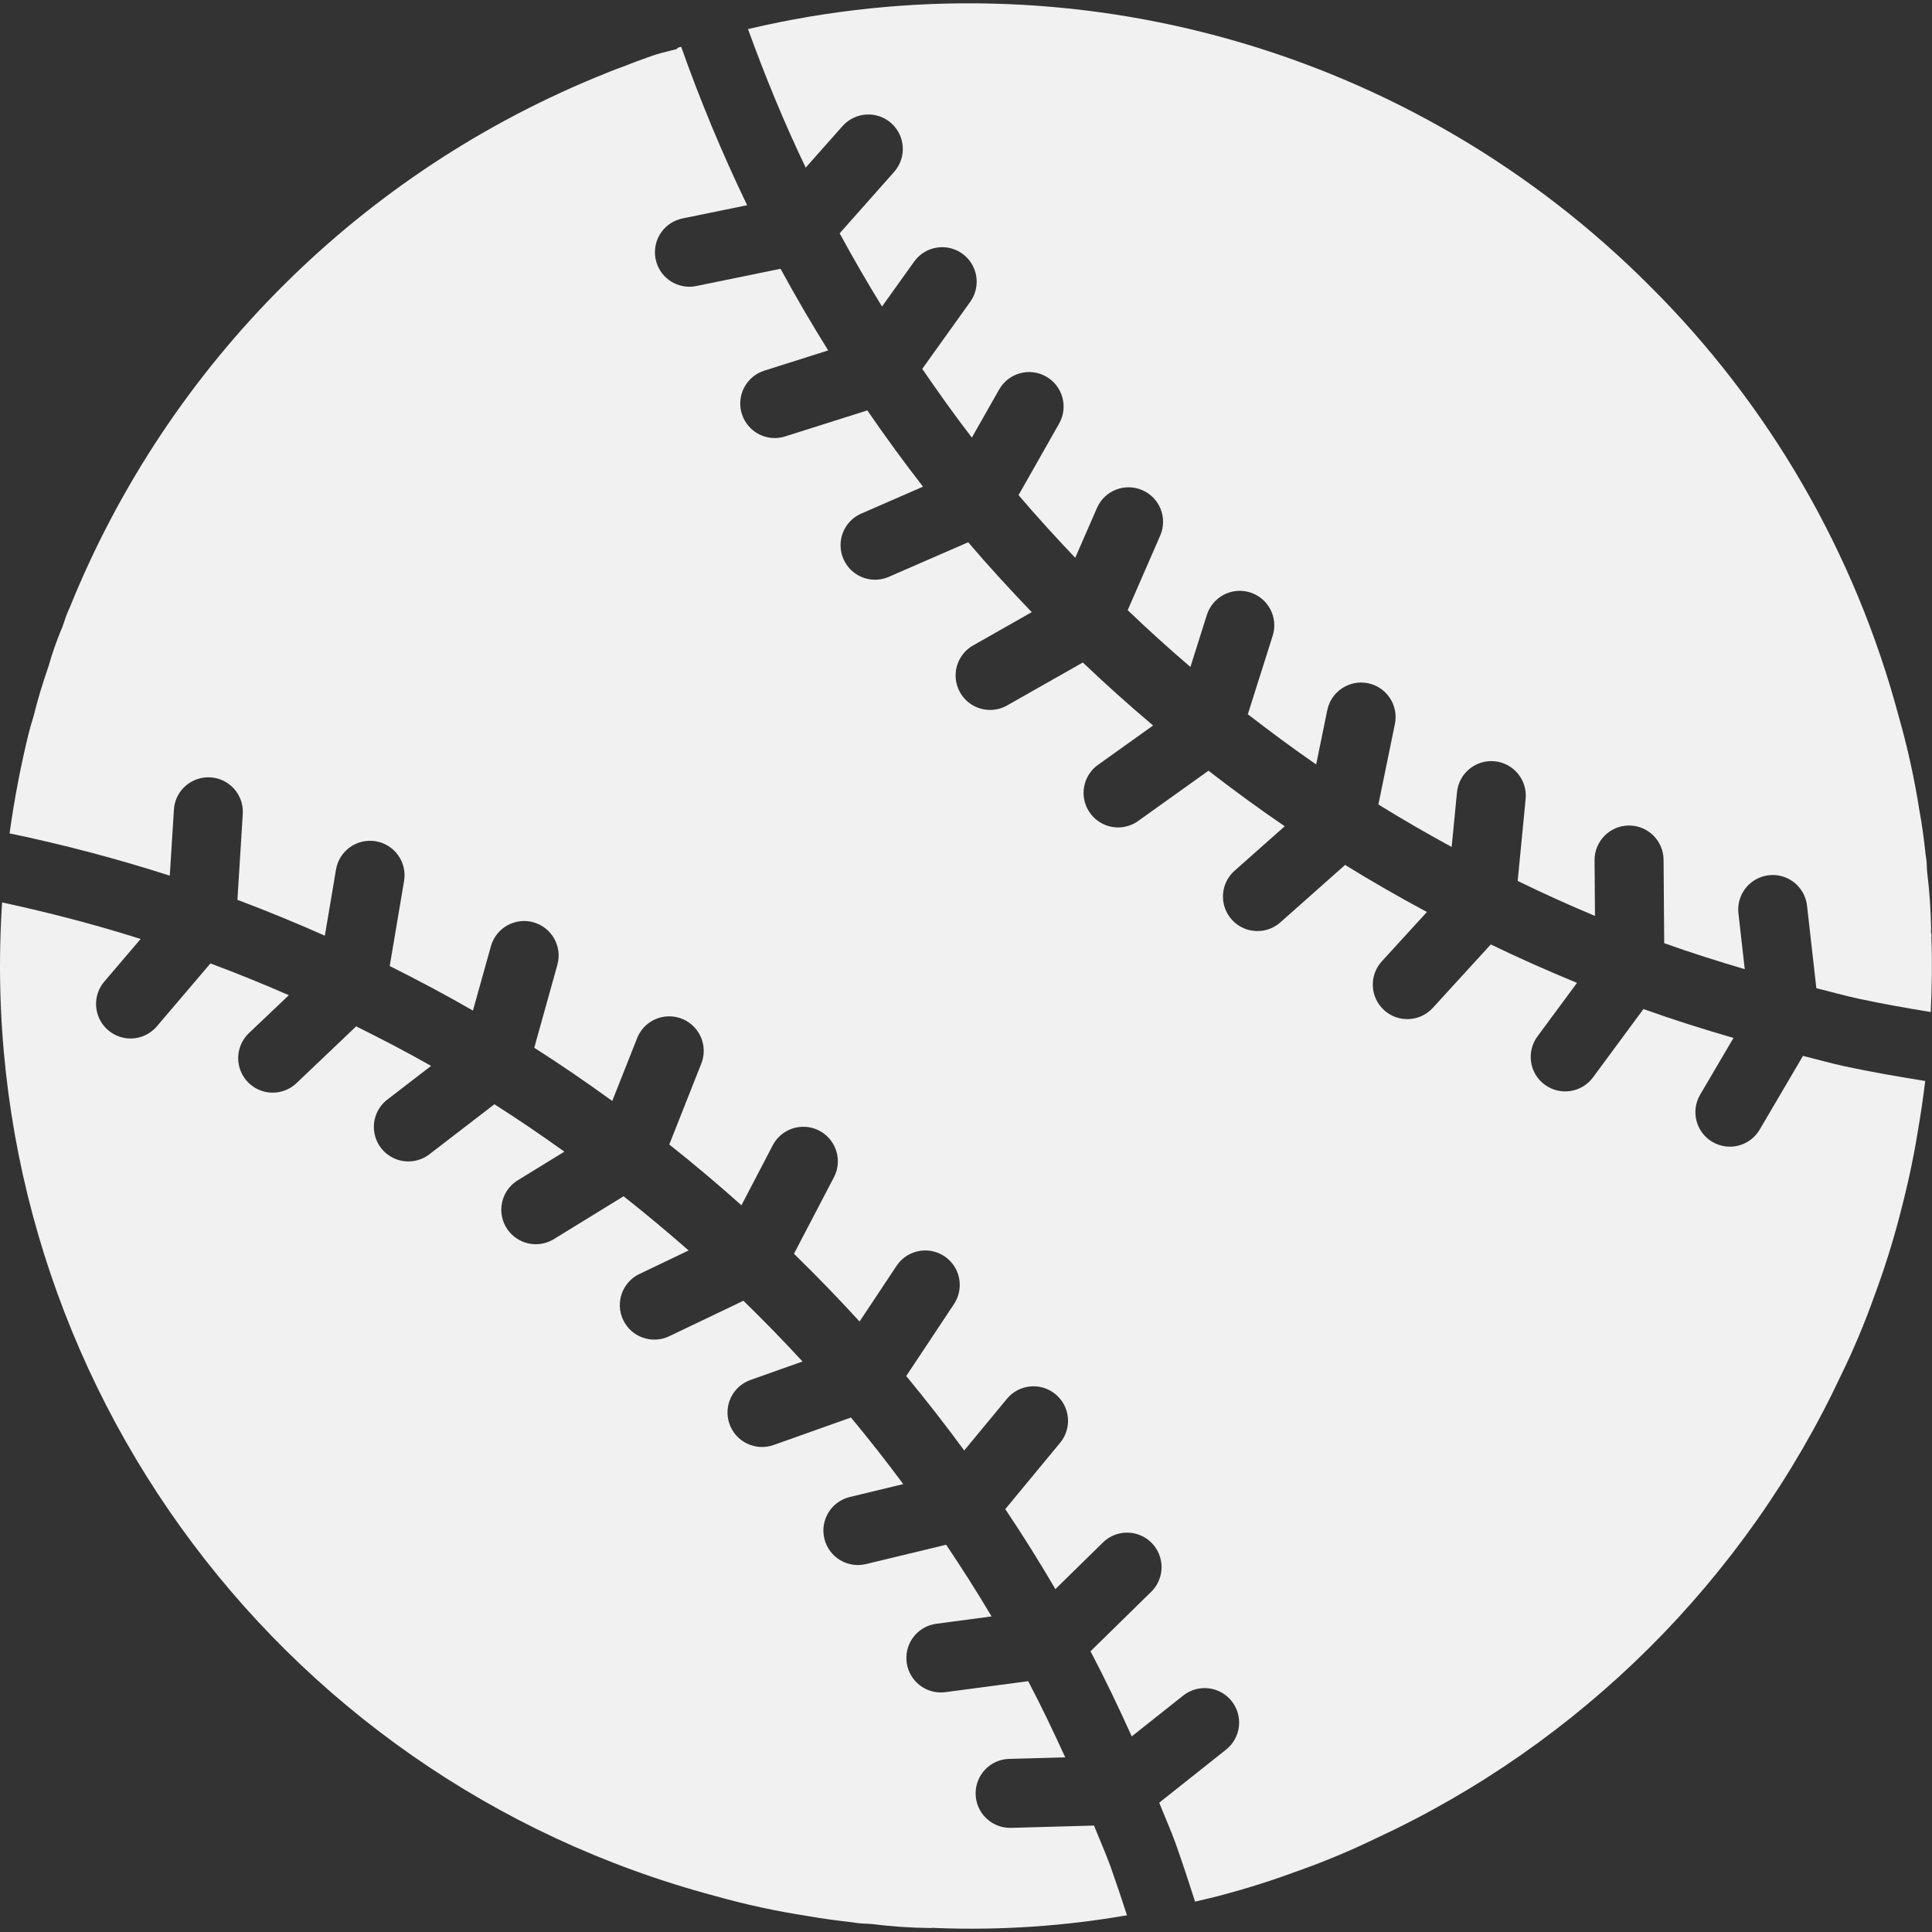
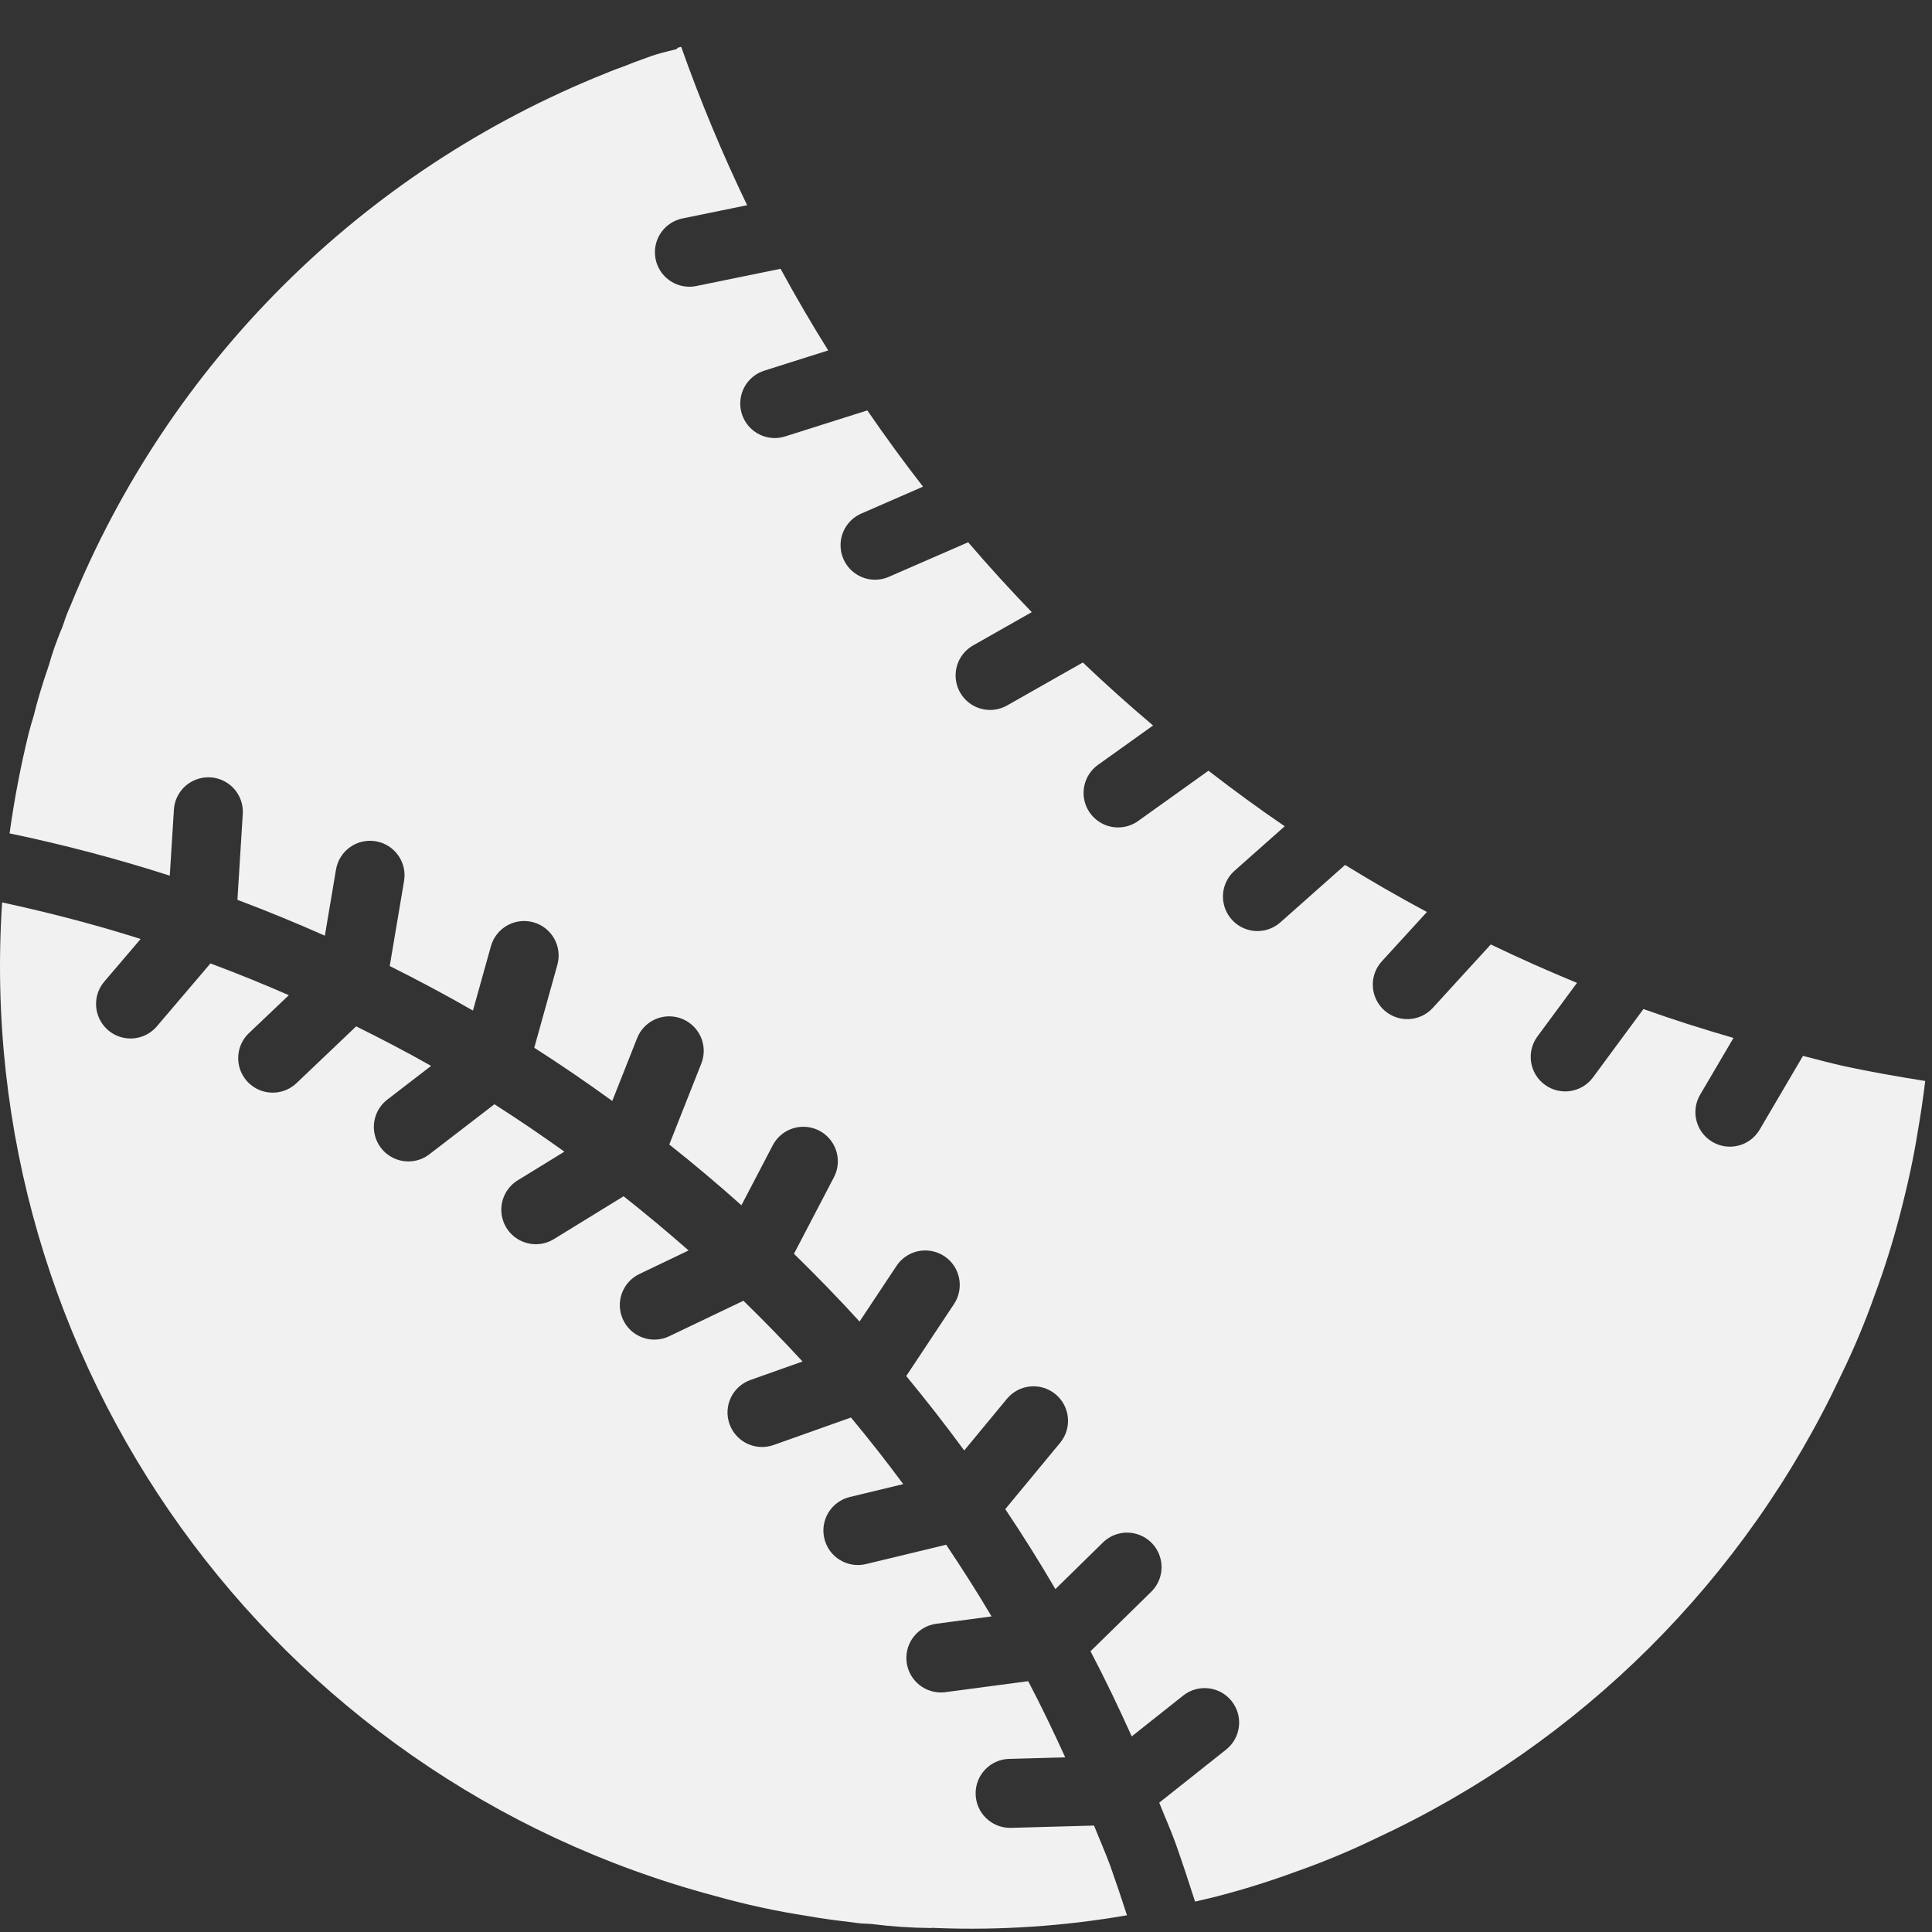
<svg xmlns="http://www.w3.org/2000/svg" width="64" height="64" viewBox="0 0 64 64" fill="none">
  <rect x="0" y="0" width="64" height="64" fill="#333333" stroke="none" />
  <path d="M36.241 60.474L33.493 60.55L33.461 60.55C32.836 60.55 32.327 60.048 32.319 59.423C32.31 58.798 32.806 58.282 33.43 58.265L35.287 58.214C34.897 57.361 34.495 56.516 34.06 55.691L31.318 56.055C31.268 56.061 31.217 56.065 31.166 56.065C30.564 56.064 30.067 55.597 30.027 54.996C29.988 54.396 30.421 53.868 31.018 53.789L32.847 53.546C32.369 52.738 31.864 51.949 31.343 51.171L28.687 51.812C28.073 51.96 27.456 51.583 27.308 50.969C27.16 50.355 27.537 49.738 28.151 49.59L29.921 49.163C29.363 48.411 28.788 47.675 28.189 46.957L25.626 47.868C25.031 48.079 24.377 47.768 24.166 47.173C23.954 46.578 24.265 45.925 24.86 45.713L26.585 45.101C25.95 44.412 25.297 43.742 24.627 43.089L22.168 44.265C21.599 44.537 20.916 44.296 20.644 43.726C20.372 43.157 20.612 42.474 21.182 42.202L22.81 41.423C22.109 40.806 21.391 40.208 20.657 39.628L18.355 41.043C18.007 41.26 17.569 41.274 17.208 41.08C16.846 40.885 16.617 40.512 16.607 40.102C16.597 39.691 16.807 39.307 17.158 39.095L18.696 38.15C17.937 37.608 17.167 37.081 16.378 36.58L14.224 38.237C13.9 38.486 13.468 38.543 13.091 38.387C12.714 38.231 12.448 37.886 12.395 37.481C12.341 37.077 12.507 36.674 12.831 36.425L14.281 35.309C13.469 34.847 12.638 34.417 11.799 33.999L9.823 35.879C9.528 36.161 9.103 36.264 8.711 36.149C8.319 36.034 8.018 35.717 7.922 35.319C7.827 34.922 7.951 34.503 8.248 34.222L9.568 32.967C8.714 32.593 7.848 32.242 6.971 31.915L5.201 33.993C4.937 34.307 4.525 34.456 4.121 34.383C3.717 34.309 3.384 34.025 3.247 33.638C3.111 33.251 3.192 32.821 3.46 32.511L4.658 31.105C3.156 30.628 1.624 30.23 0.07 29.894C-0.933 45.102 8.967 58.894 23.698 62.809C24.71 63.094 25.738 63.316 26.777 63.474C27.289 63.567 27.775 63.625 28.262 63.683C28.416 63.709 28.571 63.723 28.727 63.726L28.879 63.736C29.524 63.818 30.174 63.862 30.824 63.868L30.85 63.868L30.874 63.862L31.037 63.869C33.144 63.949 35.255 63.807 37.333 63.446C37.162 62.918 36.981 62.38 36.786 61.827C36.619 61.369 36.421 60.926 36.241 60.474Z" fill="#F1F1F1" />
-   <path d="M63.982 31.116L63.98 31.044L63.986 30.971L63.965 30.867L63.971 30.776C63.96 30.137 63.915 29.499 63.837 28.865L63.829 28.727C63.827 28.593 63.814 28.46 63.791 28.328C63.735 27.796 63.668 27.309 63.582 26.841C63.417 25.789 63.188 24.747 62.895 23.723C61.454 18.325 58.607 13.405 54.644 9.466C46.839 1.641 35.535 -1.577 24.779 0.963C25.346 2.53 25.976 4.065 26.69 5.553L27.917 4.169C28.338 3.704 29.054 3.664 29.523 4.08C29.992 4.496 30.038 5.213 29.627 5.685L27.815 7.729C28.261 8.551 28.729 9.36 29.218 10.154L30.278 8.672C30.515 8.337 30.912 8.155 31.32 8.194C31.728 8.233 32.083 8.487 32.252 8.861C32.421 9.234 32.377 9.669 32.138 10.001L30.551 12.219C31.081 12.992 31.623 13.755 32.194 14.496L33.097 12.904C33.408 12.355 34.105 12.162 34.654 12.473C35.203 12.785 35.396 13.482 35.085 14.031L33.741 16.401C34.346 17.113 34.976 17.801 35.618 18.478L36.343 16.817C36.599 16.245 37.268 15.987 37.843 16.238C38.417 16.488 38.682 17.154 38.438 17.731L37.356 20.212C38.03 20.859 38.723 21.486 39.434 22.094L39.979 20.37C40.17 19.768 40.812 19.435 41.414 19.625C42.016 19.816 42.35 20.458 42.159 21.06L41.336 23.66C42.076 24.233 42.828 24.791 43.6 25.323L43.968 23.524C44.095 22.905 44.699 22.507 45.317 22.633C45.936 22.76 46.334 23.364 46.208 23.982L45.661 26.65C46.456 27.142 47.266 27.608 48.088 28.057L48.265 26.242C48.327 25.615 48.886 25.157 49.513 25.218C50.14 25.28 50.599 25.837 50.539 26.465L50.275 29.183C51.117 29.59 51.969 29.98 52.836 30.341L52.822 28.498C52.817 27.867 53.325 27.351 53.956 27.346H53.965C54.592 27.347 55.103 27.853 55.108 28.481L55.129 31.244C56.006 31.559 56.899 31.839 57.797 32.106L57.589 30.265C57.54 29.858 57.714 29.456 58.043 29.211C58.372 28.967 58.808 28.918 59.183 29.082C59.559 29.247 59.817 29.601 59.861 30.009L60.169 32.736C60.646 32.852 61.116 32.988 61.599 33.09C62.339 33.249 63.132 33.39 63.958 33.525C63.996 32.712 64.011 31.907 63.982 31.116Z" fill="#F1F1F1" />
  <path d="M59.726 34.978L58.289 37.424C57.968 37.966 57.269 38.147 56.726 37.827C56.183 37.508 56 36.809 56.318 36.265L57.424 34.383C56.419 34.091 55.422 33.777 54.441 33.426L52.77 35.69C52.395 36.198 51.679 36.306 51.171 35.931C50.663 35.557 50.555 34.841 50.93 34.333L52.24 32.559C51.274 32.162 50.322 31.738 49.384 31.286L47.461 33.39C47.035 33.854 46.313 33.886 45.848 33.461C45.382 33.035 45.349 32.313 45.773 31.847L47.269 30.211C46.349 29.719 45.445 29.199 44.558 28.652L42.422 30.547C42.117 30.823 41.688 30.914 41.297 30.785C40.907 30.656 40.616 30.328 40.535 29.925C40.453 29.522 40.595 29.107 40.905 28.837L42.558 27.371C41.696 26.785 40.856 26.167 40.032 25.531L37.707 27.193C37.375 27.433 36.94 27.477 36.567 27.308C36.194 27.139 35.939 26.783 35.9 26.375C35.861 25.968 36.043 25.57 36.378 25.333L38.197 24.033C37.401 23.36 36.626 22.665 35.87 21.946L33.37 23.364C33.015 23.57 32.577 23.569 32.222 23.362C31.868 23.155 31.652 22.774 31.656 22.363C31.66 21.953 31.884 21.577 32.242 21.377L34.178 20.278C33.455 19.526 32.75 18.757 32.072 17.963L29.456 19.103C29.081 19.272 28.644 19.226 28.312 18.983C27.981 18.74 27.805 18.337 27.852 17.929C27.9 17.52 28.163 17.169 28.542 17.008L30.576 16.121C29.936 15.299 29.323 14.455 28.731 13.595L26.009 14.457C25.897 14.493 25.781 14.511 25.663 14.511C25.1 14.51 24.621 14.099 24.535 13.542C24.449 12.985 24.782 12.448 25.319 12.278L27.436 11.608C26.883 10.725 26.357 9.823 25.857 8.904L23.066 9.475C22.991 9.491 22.914 9.499 22.837 9.499C22.25 9.498 21.759 9.054 21.701 8.47C21.642 7.887 22.034 7.354 22.609 7.236L24.75 6.798C23.927 5.09 23.197 3.338 22.565 1.55C22.529 1.561 22.491 1.568 22.456 1.58L22.411 1.627L22.064 1.715C21.849 1.767 21.637 1.832 21.43 1.91C21.192 1.995 20.955 2.08 20.727 2.175C20.475 2.267 20.27 2.341 20.076 2.424C11.996 5.652 5.583 12.036 2.32 20.101C2.241 20.272 2.173 20.447 2.117 20.627L2.06 20.789C1.961 21.012 1.881 21.235 1.8 21.458C1.738 21.644 1.673 21.837 1.618 22.038C1.388 22.709 1.236 23.218 1.116 23.713C1.038 23.962 0.995 24.123 0.952 24.284C0.683 25.38 0.472 26.489 0.317 27.607C2.11 27.98 3.881 28.448 5.624 29.007L5.761 26.821C5.786 26.413 6.027 26.05 6.393 25.869C6.759 25.687 7.194 25.714 7.534 25.94C7.874 26.166 8.068 26.556 8.042 26.963L7.865 29.808C8.843 30.176 9.809 30.572 10.761 30.996L11.131 28.804C11.236 28.182 11.826 27.763 12.448 27.868C13.07 27.973 13.49 28.562 13.385 29.185L12.91 32.001C13.844 32.468 14.765 32.957 15.667 33.477L16.264 31.338C16.437 30.734 17.065 30.383 17.67 30.552C18.274 30.721 18.63 31.346 18.466 31.952L17.698 34.708C18.578 35.269 19.438 35.86 20.282 36.471L21.104 34.394C21.253 34.013 21.595 33.741 21.999 33.68C22.404 33.62 22.81 33.781 23.064 34.101C23.319 34.422 23.382 34.855 23.23 35.235L22.171 37.913C22.987 38.56 23.784 39.232 24.561 39.926L25.598 37.94C25.787 37.578 26.155 37.344 26.563 37.327C26.971 37.31 27.357 37.511 27.576 37.856C27.795 38.201 27.814 38.636 27.625 38.998L26.301 41.533C27.045 42.261 27.773 43.007 28.474 43.778L29.697 41.936C29.922 41.595 30.312 41.4 30.72 41.425C31.128 41.45 31.492 41.691 31.674 42.057C31.855 42.423 31.828 42.859 31.602 43.199L30.02 45.583C30.683 46.386 31.324 47.208 31.941 48.049L33.355 46.338C33.758 45.851 34.478 45.783 34.965 46.185C35.452 46.587 35.52 47.308 35.118 47.794L33.301 49.992C33.881 50.856 34.434 51.739 34.961 52.641L36.534 51.099C36.825 50.812 37.247 50.703 37.641 50.812C38.035 50.921 38.341 51.233 38.442 51.629C38.544 52.025 38.427 52.445 38.134 52.731L36.125 54.7C36.609 55.623 37.06 56.566 37.49 57.52L39.197 56.166C39.692 55.776 40.409 55.859 40.8 56.352C41.192 56.846 41.111 57.563 40.618 57.956L38.401 59.716C38.578 60.163 38.774 60.6 38.94 61.054C39.175 61.722 39.388 62.364 39.588 62.993C39.82 62.937 40.041 62.89 40.286 62.827C41.184 62.595 42.07 62.319 42.94 61.997C43.834 61.683 44.71 61.319 45.563 60.906C52.353 57.76 57.816 52.321 60.992 45.545C61.41 44.689 61.779 43.81 62.097 42.912C62.42 42.043 62.699 41.158 62.932 40.261C63.196 39.252 63.389 38.358 63.521 37.527C63.622 36.951 63.706 36.379 63.776 35.809C62.845 35.661 61.955 35.504 61.125 35.326C60.653 35.225 60.193 35.092 59.726 34.978Z" fill="#F1F1F1" />
</svg>